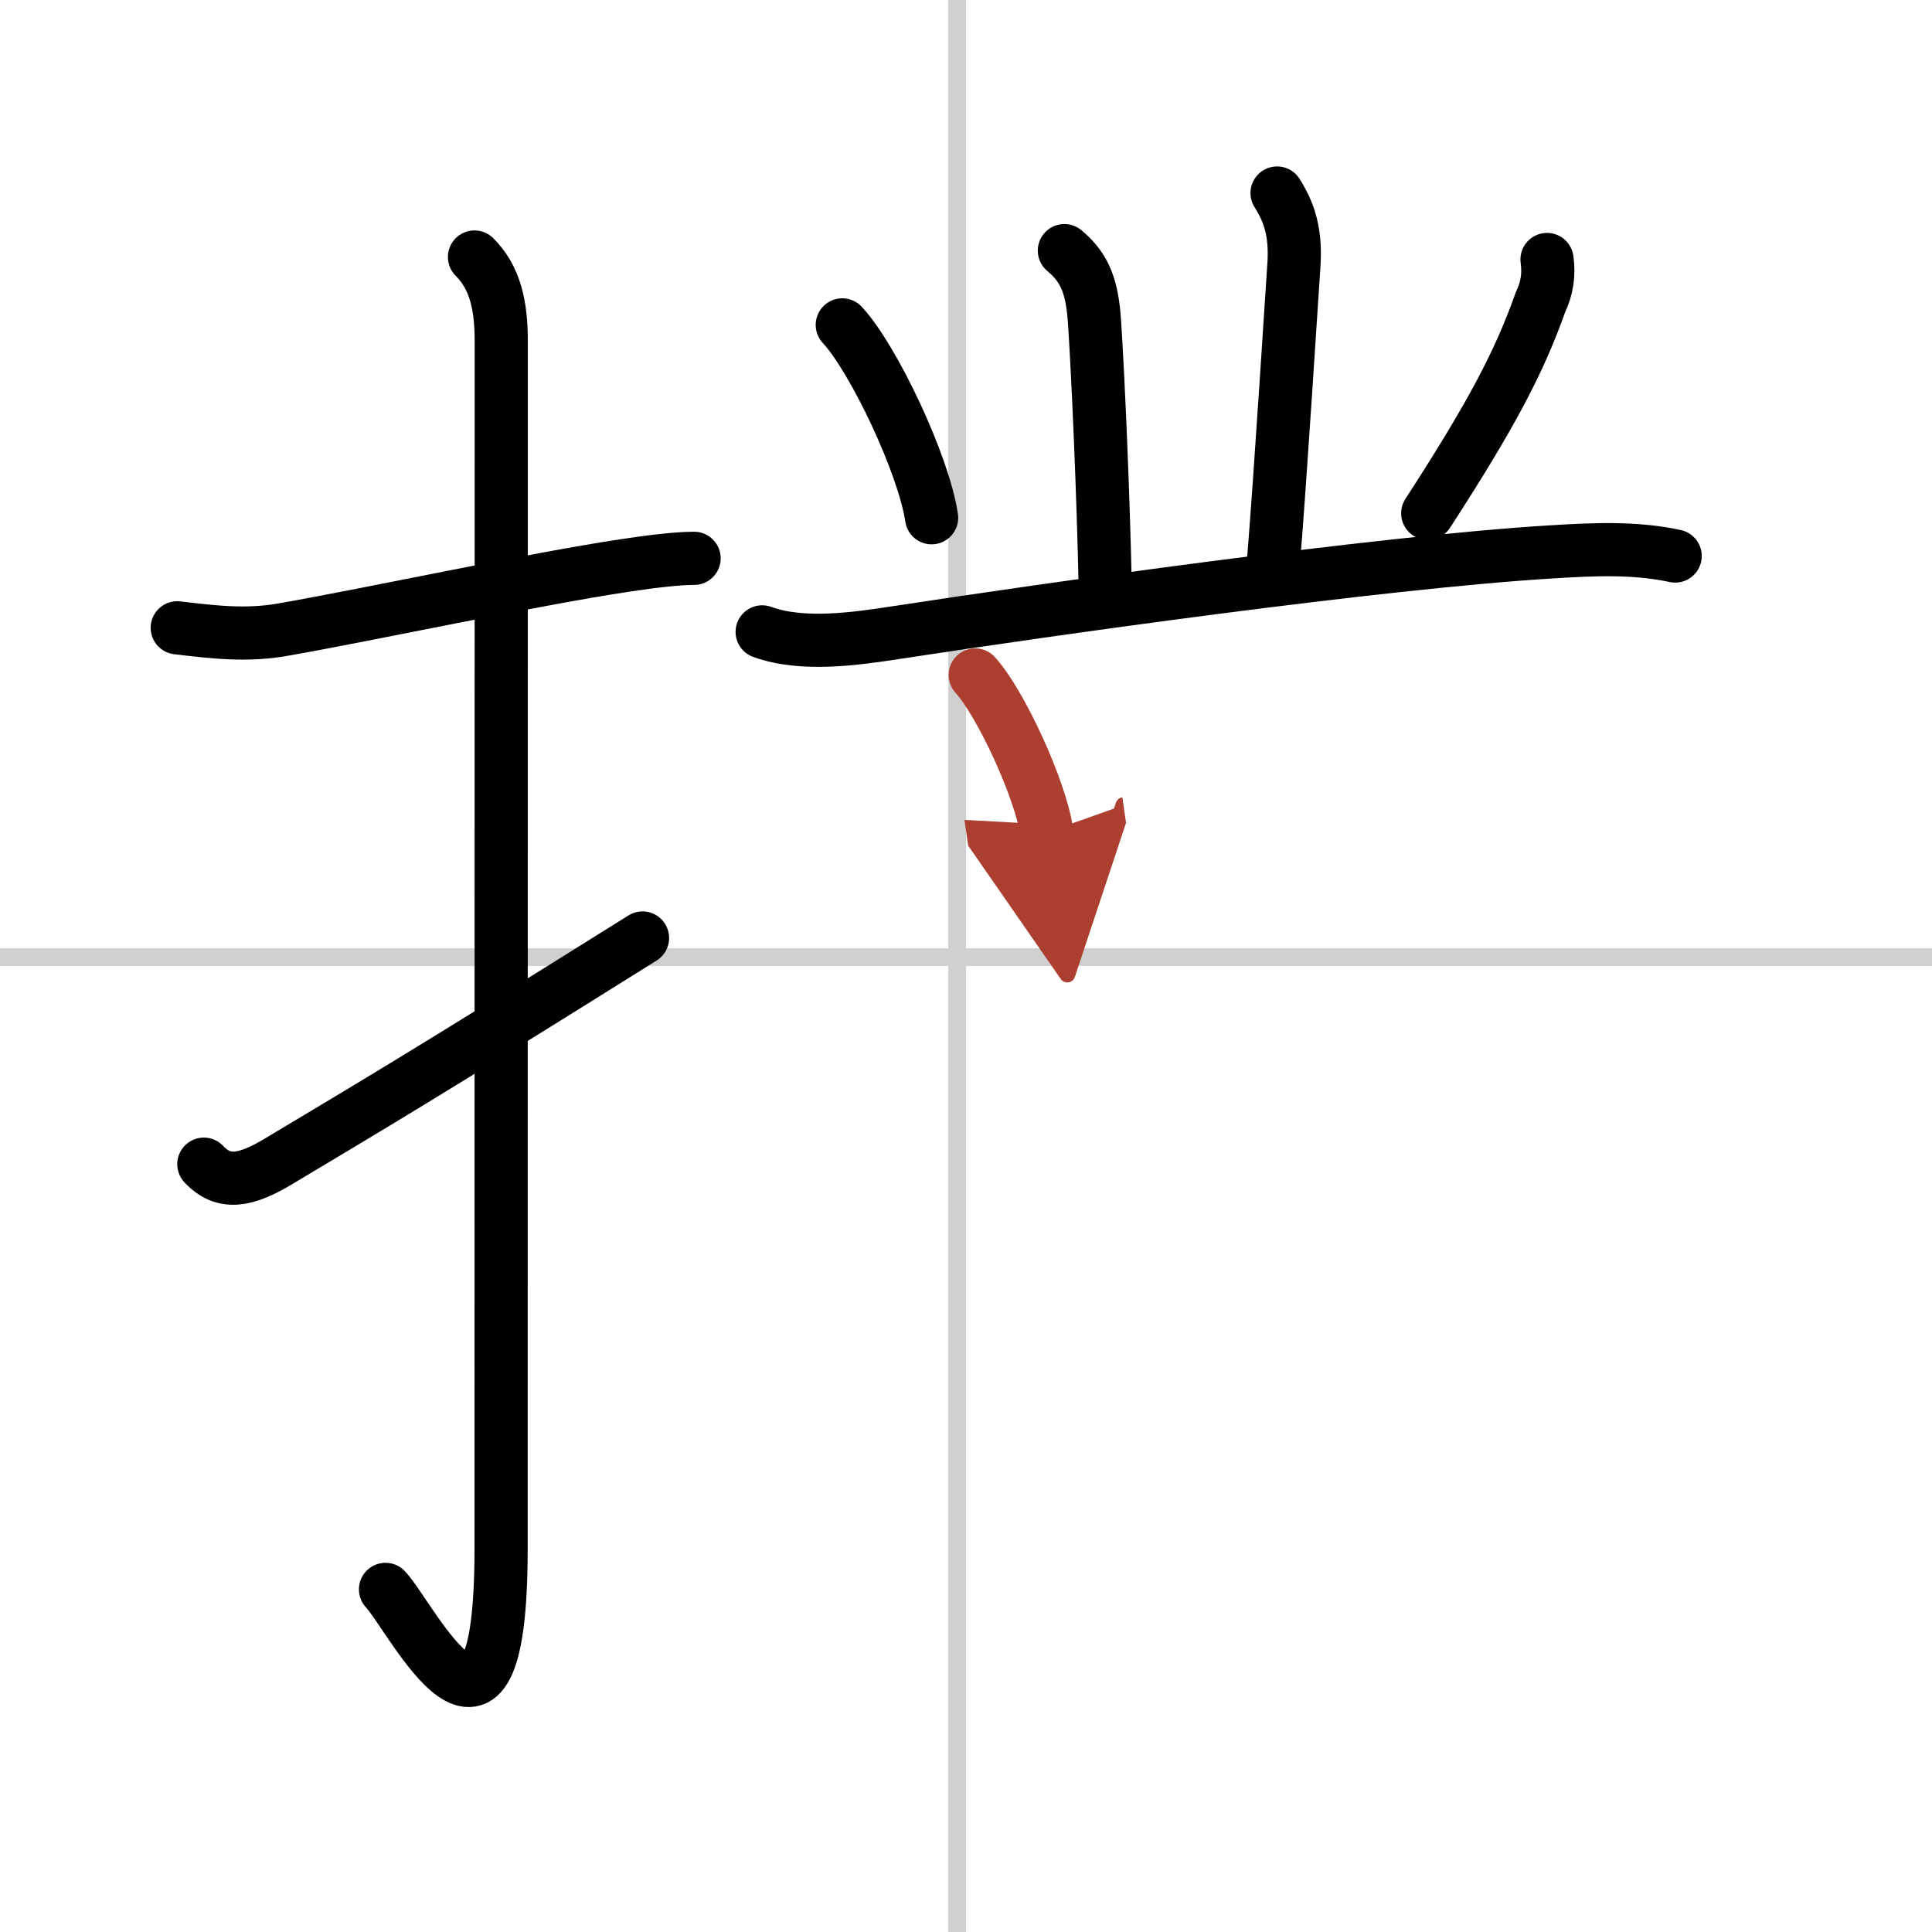
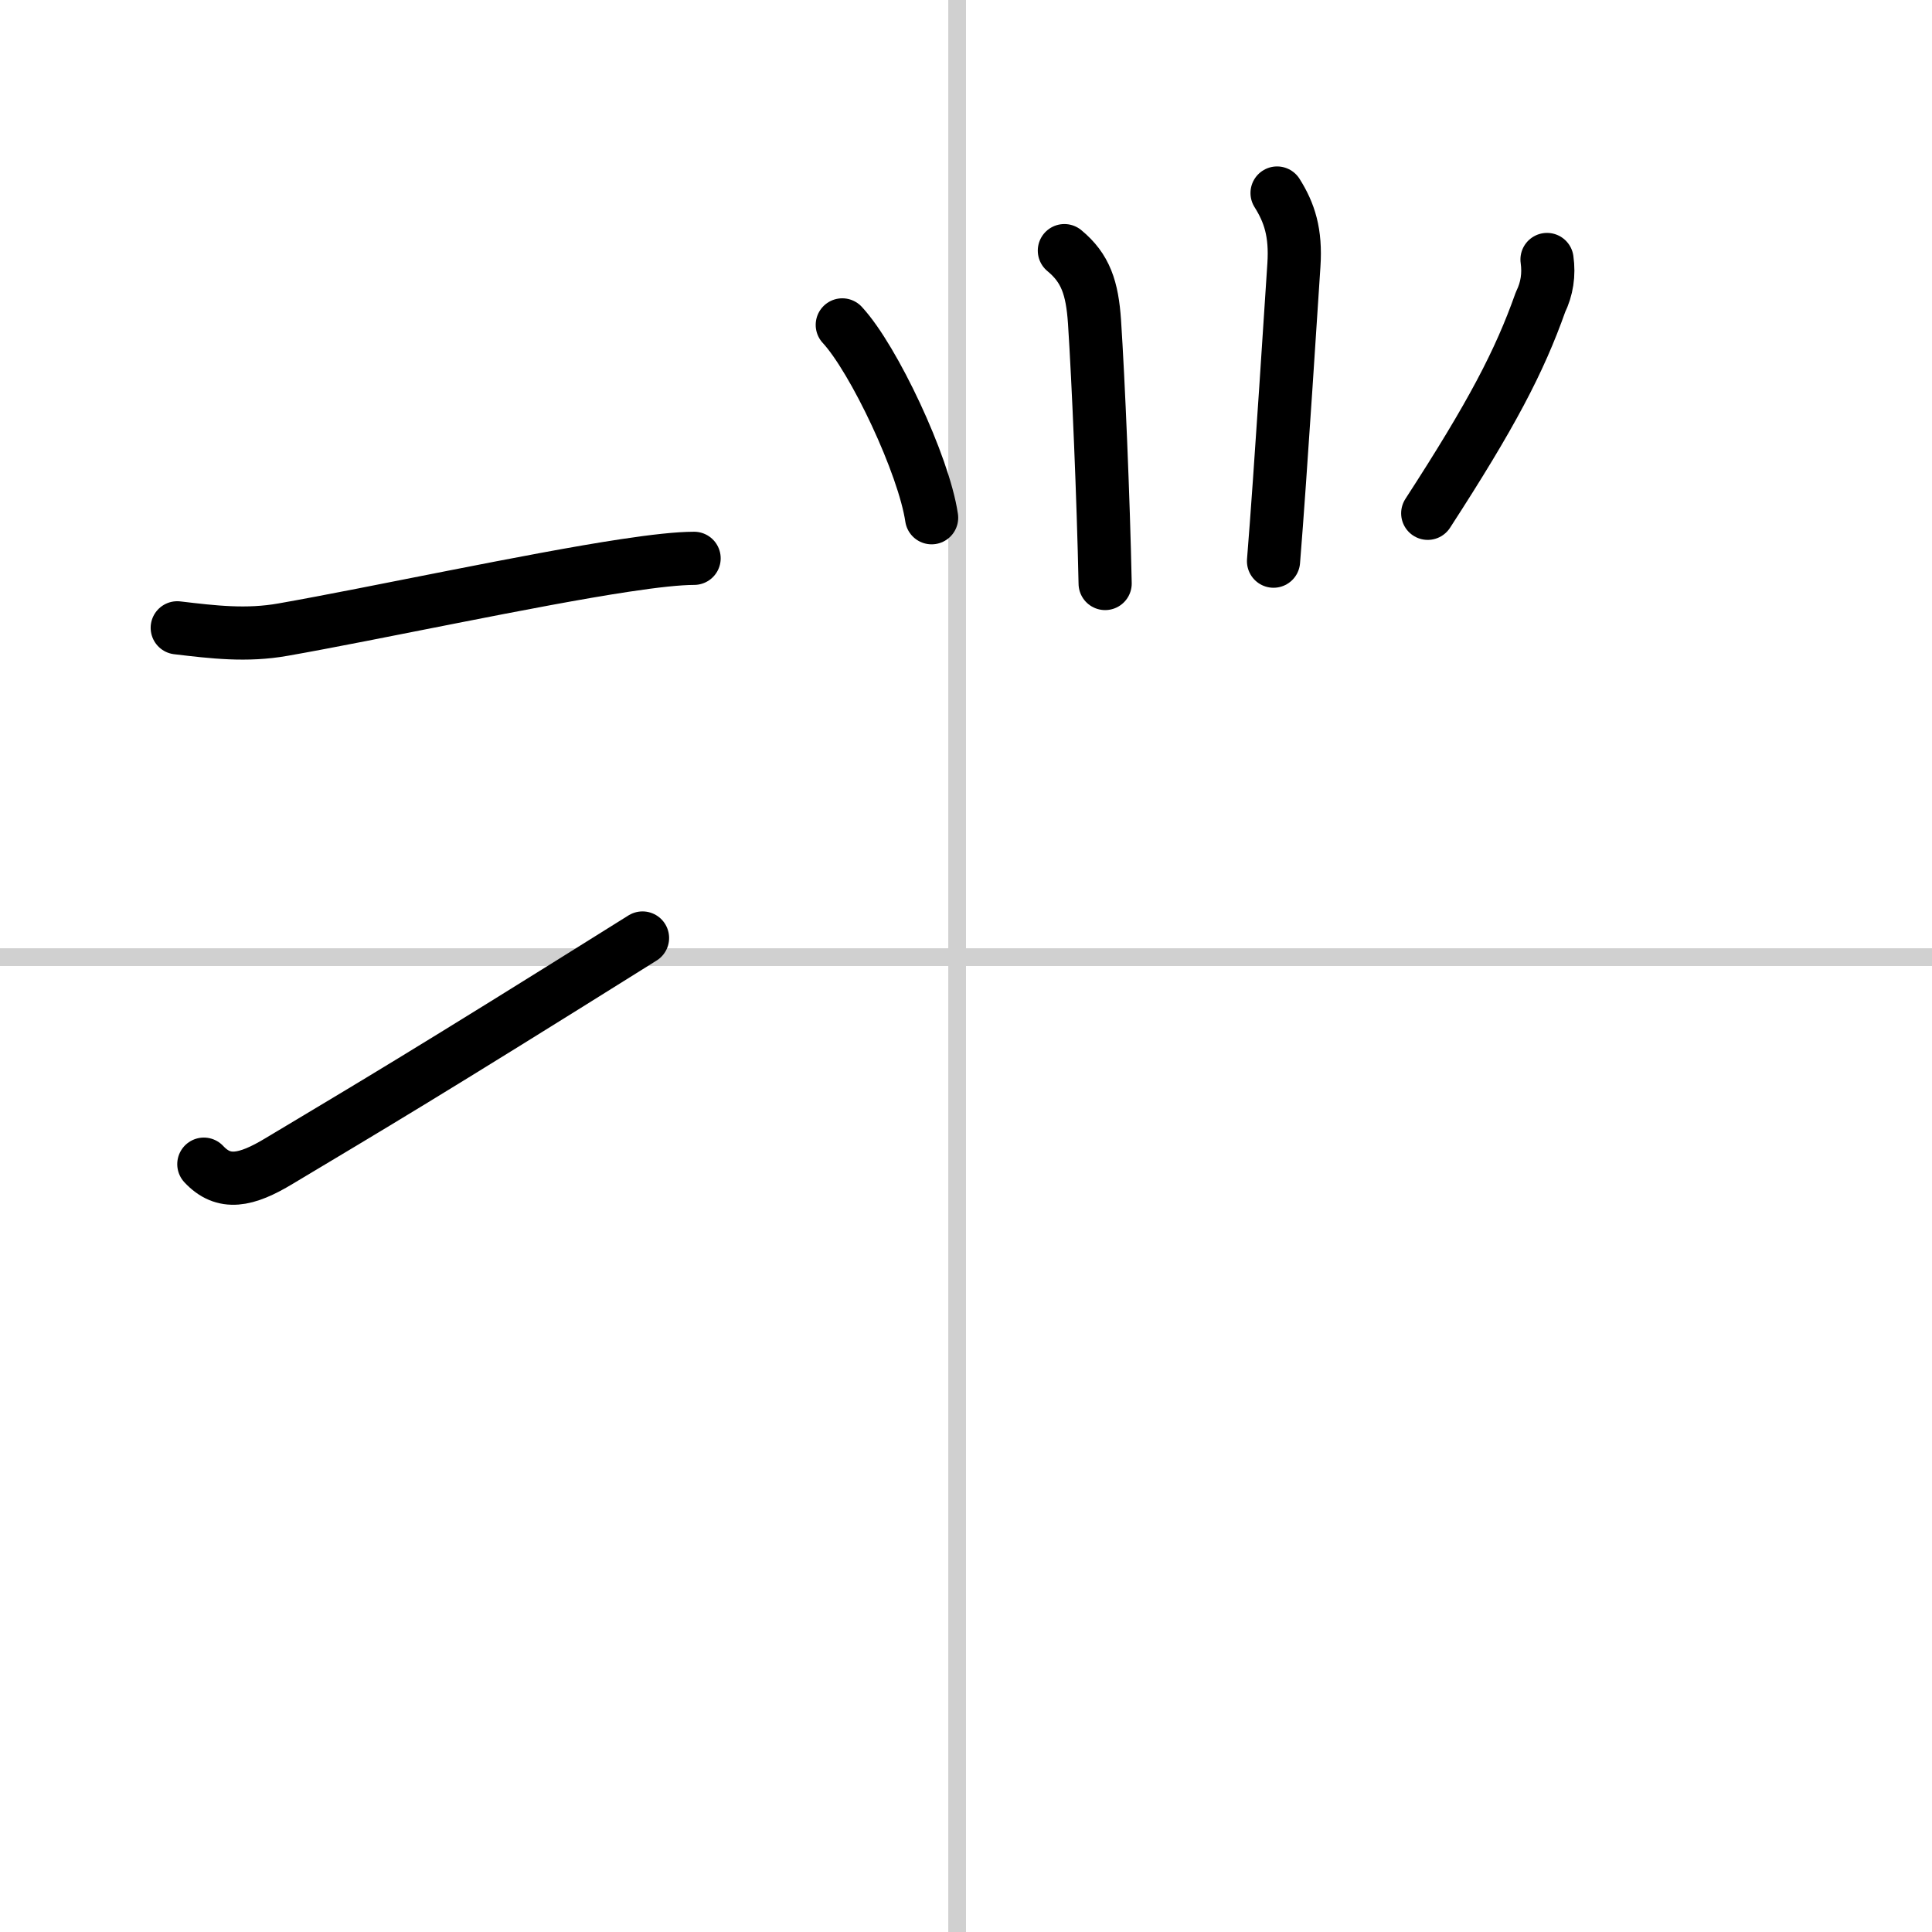
<svg xmlns="http://www.w3.org/2000/svg" width="400" height="400" viewBox="0 0 109 109">
  <defs>
    <marker id="a" markerWidth="4" orient="auto" refX="1" refY="5" viewBox="0 0 10 10">
      <polyline points="0 0 10 5 0 10 1 5" fill="#ad3f31" stroke="#ad3f31" />
    </marker>
  </defs>
  <g fill="none" stroke="#000" stroke-linecap="round" stroke-linejoin="round" stroke-width="3">
-     <rect width="100%" height="100%" fill="#fff" stroke="#fff" />
    <line x1="54" x2="54" y2="109" stroke="#d0d0d0" stroke-width="1" />
    <line x2="109" y1="54" y2="54" stroke="#d0d0d0" stroke-width="1" />
    <path d="m10 35.42c2.03 0.24 3.91 0.47 5.98 0.1 5.02-0.88 14.09-2.84 19.29-3.62 1.65-0.25 3.01-0.4 3.89-0.4" />
-     <path d="m26.77 14.5c1.18 1.18 1.51 2.75 1.51 4.77 0 15.23-0.01 56.71-0.01 68.15 0 14.25-5.07 3.78-6.52 2.25" />
    <path d="m11.5 65.68c1.12 1.2 2.38 0.95 4.25-0.18 5.19-3.11 8-4.75 20.5-12.58" />
    <path d="m60.05 14.14c1.2 0.99 1.57 2.11 1.7 4.01 0.22 3.35 0.5 9.98 0.6 14.77" />
    <path d="m72.05 10.89c0.7 1.11 1.07 2.24 0.95 4.06-0.09 1.27-0.75 11.8-1.15 16.71" />
    <path d="m47.52 18.33c1.78 1.92 4.6 7.9 5.04 10.88" />
    <path d="m87.28 14.64c0.12 0.85 0 1.65-0.37 2.41-1.19 3.36-2.75 6.34-6.36 11.91" />
-     <path d="m43 35.65c2.28 0.83 5.28 0.39 7.62 0.03 8.36-1.28 27.16-3.96 37.01-4.55 2.29-0.14 4.61-0.25 6.88 0.24" />
-     <path d="m55.02 38.08c1.43 1.57 3.69 6.45 4.04 8.88" marker-end="url(#a)" stroke="#ad3f31" />
  </g>
</svg>